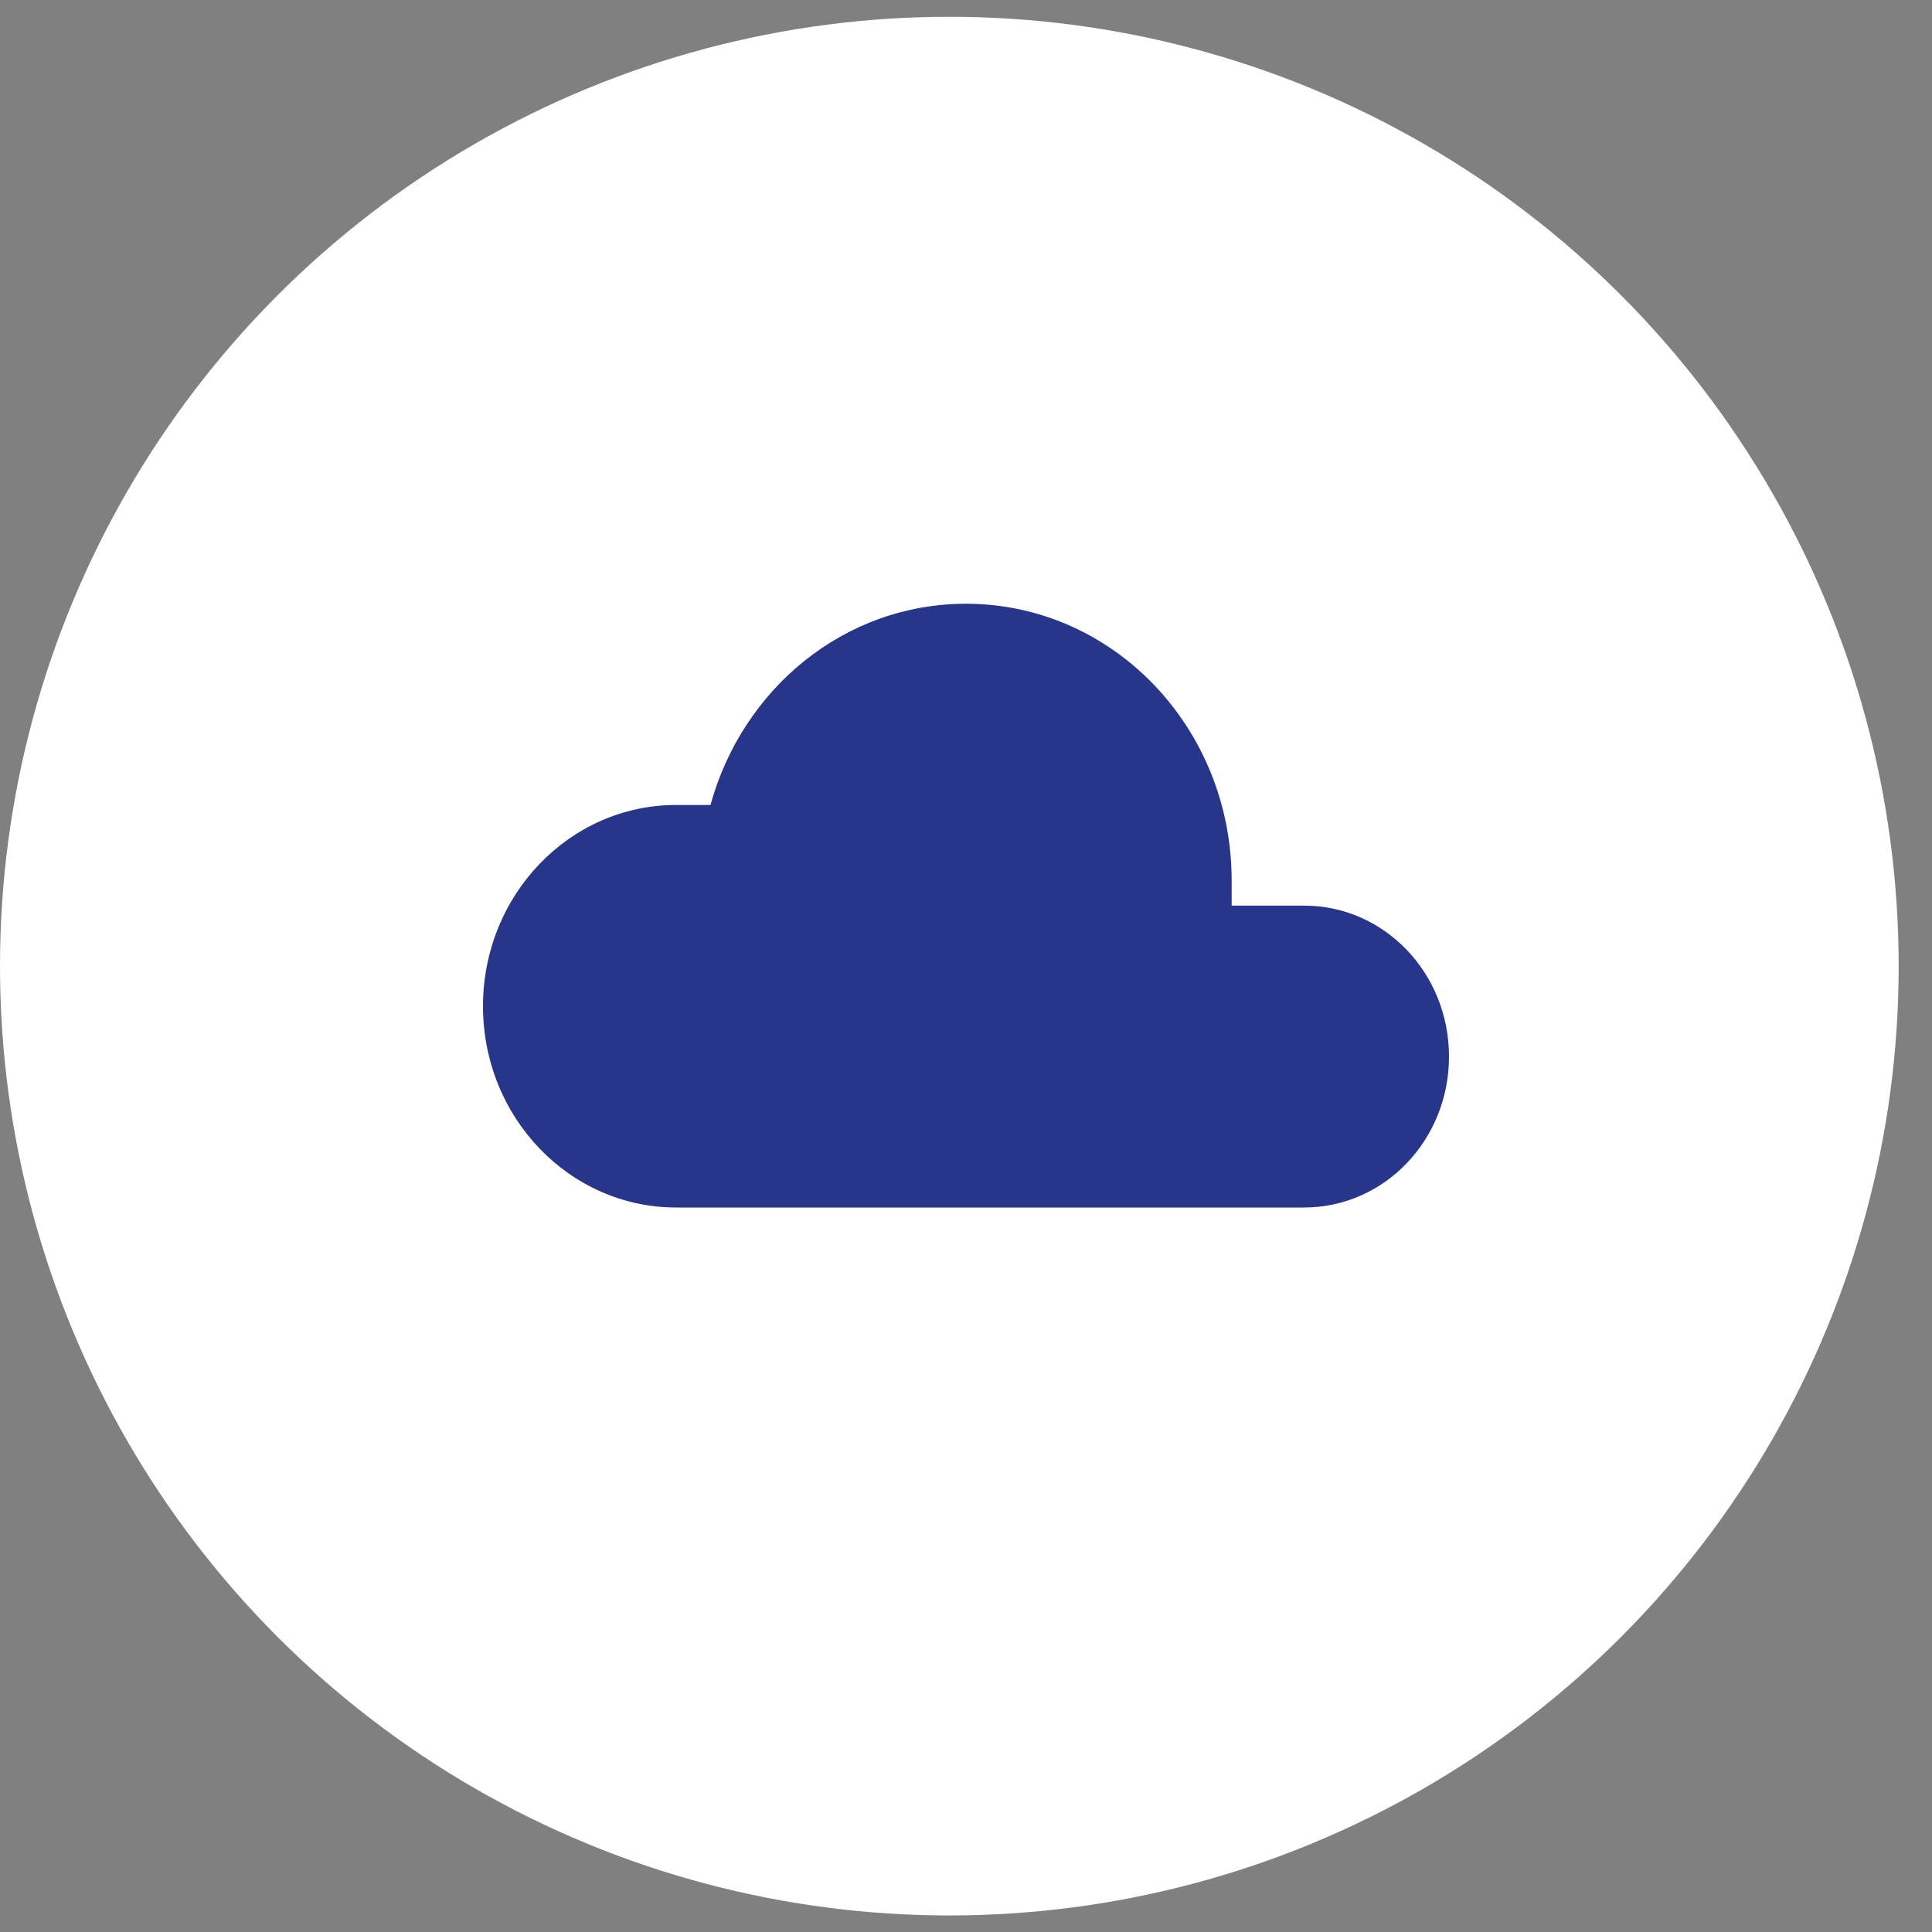
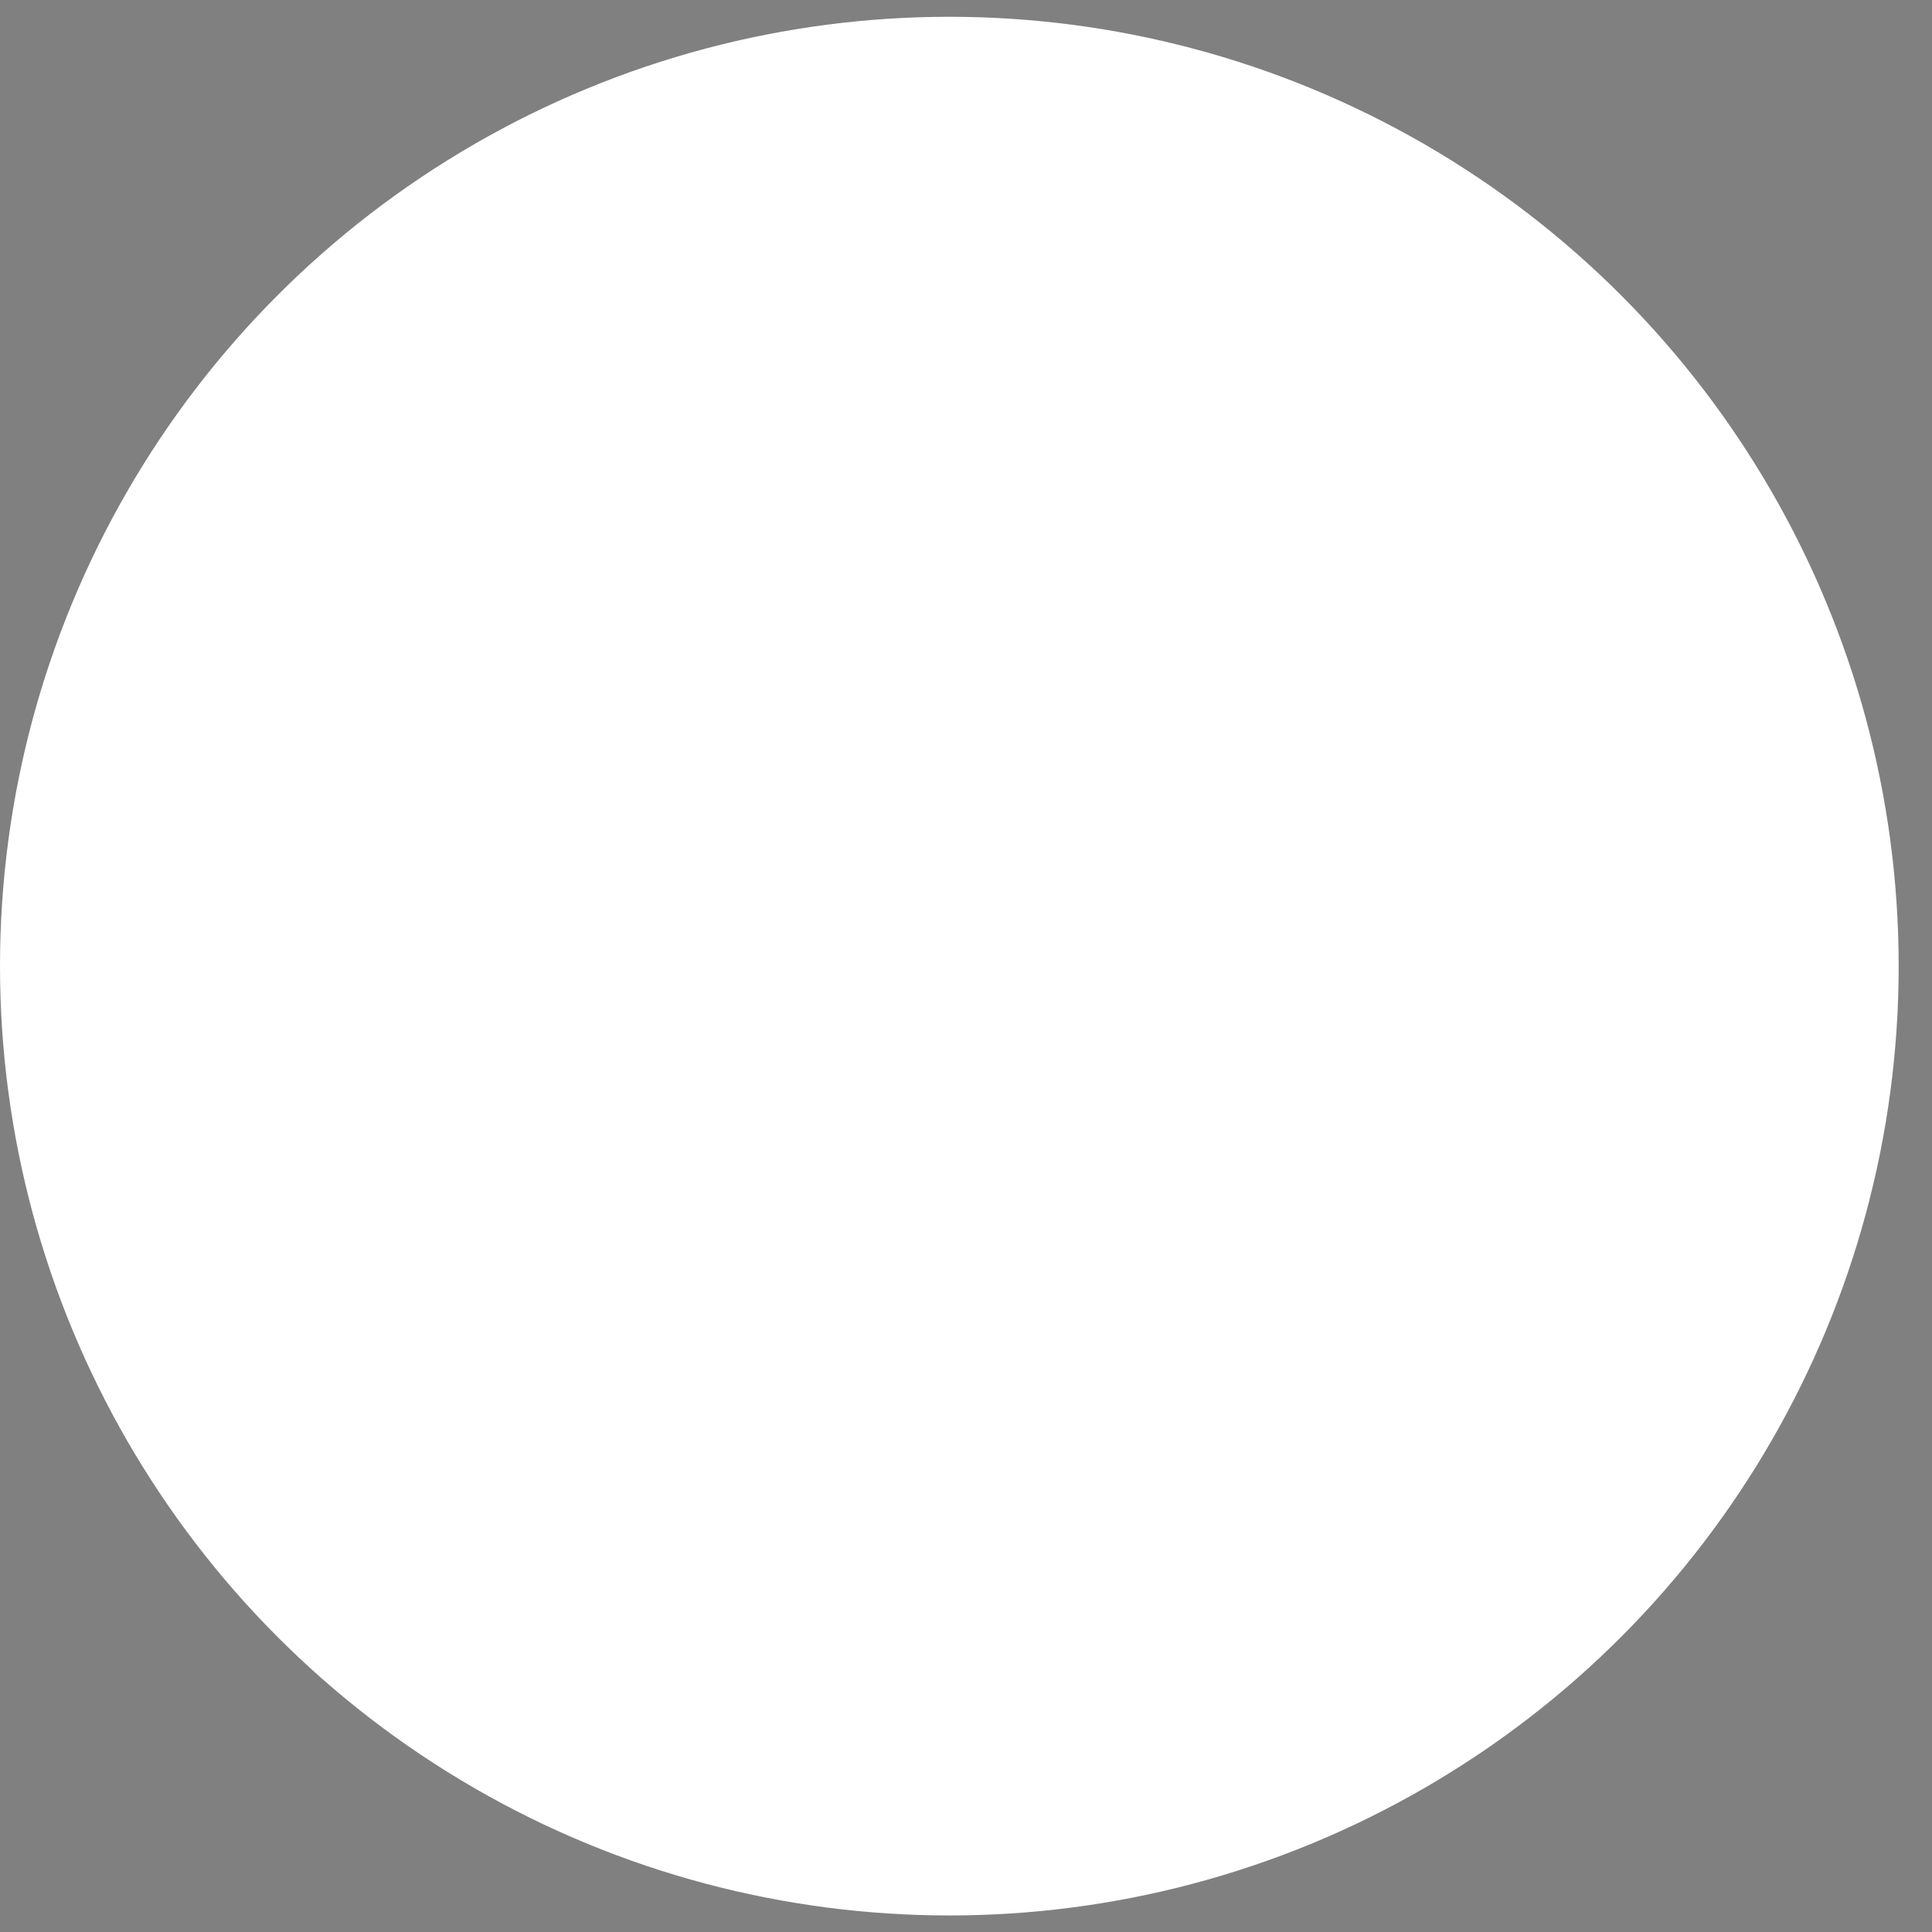
<svg xmlns="http://www.w3.org/2000/svg" width="32px" height="32px" viewBox="0 0 32 32" version="1.1">
  <rect x="0" y="0" width="32" height="32" fill="#808080" stroke="none" />
  <title>Group 7</title>
  <desc>Created with Sketch.</desc>
  <g id="Homepage" stroke="none" stroke-width="1" fill="none" fill-rule="evenodd">
    <g id="Main-menu" transform="translate(-584, -229)">
      <g id="Group-6" transform="translate(556, 99)">
        <g id="Group-Copy" transform="translate(0, 3.278)">
          <g id="Group-7" transform="translate(28, 127)">
            <g id="Group-2" transform="translate(0, 0)">
              <circle id="Oval" fill="#fff" cx="15.724" cy="15.724" r="15.724" />
-               <path d="M21.6,19.722 L11.2,19.722 C9.432,19.722 8,18.23 8,16.388 C8,14.547 9.432,13.055 11.2,13.055 L11.768,13.055 C12.296,11.13 13.984,9.722 16,9.722 C18.432,9.722 20.4,11.772 20.4,14.305 L20.4,14.722 L21.6,14.722 C22.928,14.722 24,15.838 24,17.222 C24,18.605 22.928,19.722 21.6,19.722 Z" id="Shape" fill="#27358A" fill-rule="nonzero" />
            </g>
          </g>
        </g>
      </g>
    </g>
  </g>
</svg>